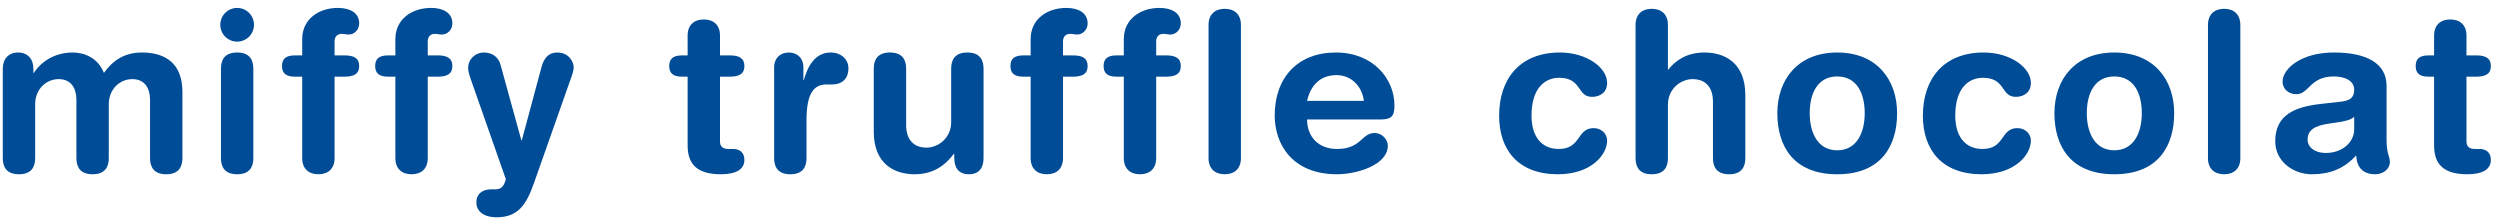
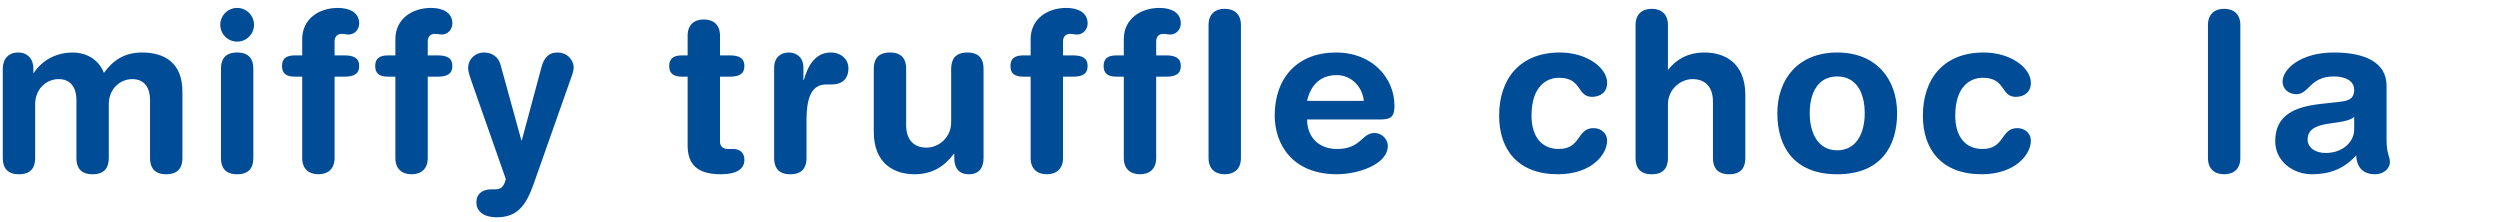
<svg xmlns="http://www.w3.org/2000/svg" width="248" height="22" viewBox="0 0 248 22" fill="none">
-   <path d="M241.462 14.426V7.606H240.912C240.01 7.606 239.636 7.254 239.636 6.55C239.636 5.846 240.01 5.494 240.912 5.494H241.462V3.536C241.462 2.48 242.1 1.93 243.068 1.93C244.036 1.93 244.674 2.48 244.674 3.536V5.494H245.642C246.588 5.494 247.094 5.78 247.094 6.55C247.094 7.32 246.588 7.606 245.642 7.606H244.674V14.03C244.674 14.514 244.938 14.778 245.51 14.778H245.972C246.676 14.778 247.094 15.174 247.094 15.856C247.094 16.78 246.302 17.286 244.762 17.286C242.43 17.286 241.462 16.318 241.462 14.426Z" fill="#004C97" />
  <path d="M236.747 8.508V13.898C236.747 15.24 237.077 15.548 237.077 16.054C237.077 16.78 236.395 17.286 235.625 17.286C234.239 17.286 233.777 16.406 233.733 15.416C232.479 16.802 231.027 17.286 229.333 17.286C227.507 17.286 225.703 16.032 225.703 14.008C225.703 11.346 227.727 10.598 230.191 10.312L232.149 10.092C232.919 10.004 233.535 9.828 233.535 8.904C233.535 7.98 232.589 7.584 231.511 7.584C229.135 7.584 229.069 9.344 227.793 9.344C226.979 9.344 226.429 8.772 226.429 8.112C226.429 6.836 228.233 5.208 231.533 5.208C234.613 5.208 236.747 6.198 236.747 8.508ZM233.535 12.842V11.588C233.183 11.918 232.523 12.028 232.149 12.094L230.983 12.27C229.641 12.468 228.915 12.886 228.915 13.854C228.915 14.58 229.597 15.174 230.697 15.174C232.457 15.174 233.535 14.03 233.535 12.842Z" fill="#004C97" />
  <path d="M219.03 15.68V2.48C219.03 1.424 219.668 0.874 220.636 0.874C221.604 0.874 222.242 1.424 222.242 2.48V15.68C222.242 16.736 221.604 17.286 220.636 17.286C219.668 17.286 219.03 16.736 219.03 15.68Z" fill="#004C97" />
-   <path d="M207.011 11.236C207.011 13.194 207.825 14.91 209.739 14.91C211.653 14.91 212.467 13.194 212.467 11.236C212.467 9.146 211.609 7.584 209.739 7.584C207.869 7.584 207.011 9.146 207.011 11.236ZM203.799 11.236C203.799 7.848 205.867 5.208 209.739 5.208C213.611 5.208 215.679 7.848 215.679 11.236C215.679 14.448 214.117 17.286 209.739 17.286C205.361 17.286 203.799 14.448 203.799 11.236Z" fill="#004C97" />
  <path d="M190.75 11.478C190.75 7.782 192.84 5.208 196.778 5.208C199.462 5.208 201.464 6.726 201.464 8.222C201.464 9.146 200.782 9.608 199.968 9.608C198.45 9.608 199 7.716 196.69 7.716C195.436 7.716 193.962 8.574 193.962 11.478C193.962 13.48 194.908 14.778 196.668 14.778C198.912 14.778 198.428 12.71 200.122 12.71C200.936 12.71 201.464 13.304 201.464 13.942C201.464 15.35 199.88 17.286 196.58 17.286C192.62 17.286 190.75 14.844 190.75 11.478Z" fill="#004C97" />
  <path d="M179.524 11.236C179.524 13.194 180.338 14.91 182.252 14.91C184.166 14.91 184.98 13.194 184.98 11.236C184.98 9.146 184.122 7.584 182.252 7.584C180.382 7.584 179.524 9.146 179.524 11.236ZM176.312 11.236C176.312 7.848 178.38 5.208 182.252 5.208C186.124 5.208 188.192 7.848 188.192 11.236C188.192 14.448 186.63 17.286 182.252 17.286C177.874 17.286 176.312 14.448 176.312 11.236Z" fill="#004C97" />
  <path d="M162.247 15.68V2.48C162.247 1.424 162.885 0.874 163.853 0.874C164.821 0.874 165.459 1.424 165.459 2.48V6.902H165.503C166.141 6.066 167.263 5.208 169.089 5.208C171.025 5.208 173.137 6.176 173.137 9.432V15.68C173.137 16.538 172.785 17.286 171.531 17.286C170.277 17.286 169.925 16.538 169.925 15.68V10.07C169.925 8.772 169.287 7.848 167.901 7.848C166.779 7.848 165.459 8.772 165.459 10.378V15.68C165.459 16.538 165.107 17.286 163.853 17.286C162.599 17.286 162.247 16.538 162.247 15.68Z" fill="#004C97" />
  <path d="M148.714 11.478C148.714 7.782 150.804 5.208 154.742 5.208C157.426 5.208 159.428 6.726 159.428 8.222C159.428 9.146 158.746 9.608 157.932 9.608C156.414 9.608 156.964 7.716 154.654 7.716C153.4 7.716 151.926 8.574 151.926 11.478C151.926 13.48 152.872 14.778 154.632 14.778C156.876 14.778 156.392 12.71 158.086 12.71C158.9 12.71 159.428 13.304 159.428 13.942C159.428 15.35 157.844 17.286 154.544 17.286C150.584 17.286 148.714 14.844 148.714 11.478Z" fill="#004C97" />
  <path d="M136.923 11.852H129.663C129.663 13.546 130.763 14.778 132.633 14.778C135.053 14.778 135.053 13.194 136.351 13.194C137.121 13.194 137.671 13.854 137.671 14.448C137.671 16.384 134.569 17.286 132.633 17.286C128.145 17.286 126.451 14.25 126.451 11.456C126.451 7.716 128.717 5.208 132.523 5.208C136.219 5.208 138.331 7.826 138.331 10.466C138.331 11.566 138.001 11.852 136.923 11.852ZM129.663 10.004H135.295C135.119 8.53 134.019 7.452 132.589 7.452C130.983 7.452 130.015 8.442 129.663 10.004Z" fill="#004C97" />
  <path d="M119.888 15.68V2.48C119.888 1.424 120.526 0.874 121.494 0.874C122.462 0.874 123.1 1.424 123.1 2.48V15.68C123.1 16.736 122.462 17.286 121.494 17.286C120.526 17.286 119.888 16.736 119.888 15.68Z" fill="#004C97" />
  <path d="M111.481 15.68V7.606H110.755C109.853 7.606 109.479 7.254 109.479 6.55C109.479 5.846 109.853 5.494 110.755 5.494H111.481V3.888C111.481 1.864 113.153 0.786 115.023 0.786C116.189 0.786 117.135 1.248 117.135 2.326C117.135 2.92 116.673 3.426 116.101 3.426C115.859 3.426 115.639 3.36 115.397 3.36C114.935 3.36 114.693 3.668 114.693 4.108V5.494H115.683C116.629 5.494 117.135 5.78 117.135 6.55C117.135 7.32 116.629 7.606 115.683 7.606H114.693V15.68C114.693 16.736 114.055 17.286 113.087 17.286C112.119 17.286 111.481 16.736 111.481 15.68Z" fill="#004C97" />
  <path d="M102.239 15.68V7.606H101.513C100.611 7.606 100.237 7.254 100.237 6.55C100.237 5.846 100.611 5.494 101.513 5.494H102.239V3.888C102.239 1.864 103.911 0.786 105.781 0.786C106.947 0.786 107.893 1.248 107.893 2.326C107.893 2.92 107.431 3.426 106.859 3.426C106.617 3.426 106.397 3.36 106.155 3.36C105.693 3.36 105.451 3.668 105.451 4.108V5.494H106.441C107.387 5.494 107.893 5.78 107.893 6.55C107.893 7.32 107.387 7.606 106.441 7.606H105.451V15.68C105.451 16.736 104.813 17.286 103.845 17.286C102.877 17.286 102.239 16.736 102.239 15.68Z" fill="#004C97" />
  <path d="M97.568 6.814V15.68C97.568 16.648 97.128 17.286 96.116 17.286C95.104 17.286 94.664 16.648 94.664 15.68V15.262H94.62C93.718 16.45 92.552 17.286 90.726 17.286C88.79 17.286 86.678 16.318 86.678 13.062V6.814C86.678 5.956 87.03 5.208 88.284 5.208C89.538 5.208 89.89 5.956 89.89 6.814V12.424C89.89 13.722 90.528 14.646 91.914 14.646C93.036 14.646 94.356 13.722 94.356 12.116V6.814C94.356 5.956 94.708 5.208 95.962 5.208C97.216 5.208 97.568 5.956 97.568 6.814Z" fill="#004C97" />
  <path d="M76.794 15.68V6.704C76.794 5.736 77.432 5.208 78.246 5.208C79.06 5.208 79.698 5.736 79.698 6.704V7.936H79.742C80.116 6.594 80.842 5.208 82.404 5.208C83.416 5.208 84.164 5.868 84.164 6.77C84.164 7.958 83.372 8.376 82.58 8.376H82.008C80.71 8.376 80.006 9.278 80.006 11.94V15.68C80.006 16.538 79.654 17.286 78.4 17.286C77.146 17.286 76.794 16.538 76.794 15.68Z" fill="#004C97" />
  <path d="M68.212 14.426V7.606H67.662C66.76 7.606 66.386 7.254 66.386 6.55C66.386 5.846 66.76 5.494 67.662 5.494H68.212V3.536C68.212 2.48 68.85 1.93 69.818 1.93C70.786 1.93 71.424 2.48 71.424 3.536V5.494H72.392C73.338 5.494 73.844 5.78 73.844 6.55C73.844 7.32 73.338 7.606 72.392 7.606H71.424V14.03C71.424 14.514 71.688 14.778 72.26 14.778H72.722C73.426 14.778 73.844 15.174 73.844 15.856C73.844 16.78 73.052 17.286 71.512 17.286C69.18 17.286 68.212 16.318 68.212 14.426Z" fill="#004C97" />
  <path d="M49.651 6.418L51.719 13.92H51.764L53.721 6.638C53.941 5.824 54.382 5.208 55.261 5.208C56.538 5.208 56.911 6.264 56.911 6.66C56.911 6.924 56.824 7.254 56.669 7.672L52.952 18.21C52.181 20.41 51.301 21.554 49.278 21.554C47.847 21.554 47.254 20.85 47.254 20.08C47.254 19.222 47.87 18.782 48.727 18.782H49.057C49.475 18.782 49.938 18.76 50.179 17.77L46.836 8.244C46.572 7.474 46.44 7.122 46.44 6.748C46.44 5.868 47.144 5.208 48.002 5.208C48.859 5.208 49.453 5.692 49.651 6.418Z" fill="#004C97" />
  <path d="M39.221 15.68V7.606H38.495C37.593 7.606 37.219 7.254 37.219 6.55C37.219 5.846 37.593 5.494 38.495 5.494H39.221V3.888C39.221 1.864 40.893 0.786 42.763 0.786C43.929 0.786 44.875 1.248 44.875 2.326C44.875 2.92 44.413 3.426 43.841 3.426C43.599 3.426 43.379 3.36 43.137 3.36C42.675 3.36 42.433 3.668 42.433 4.108V5.494H43.423C44.369 5.494 44.875 5.78 44.875 6.55C44.875 7.32 44.369 7.606 43.423 7.606H42.433V15.68C42.433 16.736 41.795 17.286 40.827 17.286C39.859 17.286 39.221 16.736 39.221 15.68Z" fill="#004C97" />
  <path d="M29.978 15.68V7.606H29.252C28.35 7.606 27.976 7.254 27.976 6.55C27.976 5.846 28.35 5.494 29.252 5.494H29.978V3.888C29.978 1.864 31.65 0.786 33.52 0.786C34.686 0.786 35.632 1.248 35.632 2.326C35.632 2.92 35.17 3.426 34.598 3.426C34.356 3.426 34.136 3.36 33.894 3.36C33.432 3.36 33.19 3.668 33.19 4.108V5.494H34.18C35.126 5.494 35.632 5.78 35.632 6.55C35.632 7.32 35.126 7.606 34.18 7.606H33.19V15.68C33.19 16.736 32.552 17.286 31.584 17.286C30.616 17.286 29.978 16.736 29.978 15.68Z" fill="#004C97" />
  <path d="M21.919 15.68V6.814C21.919 5.956 22.271 5.208 23.525 5.208C24.779 5.208 25.131 5.956 25.131 6.814V15.68C25.131 16.538 24.779 17.286 23.525 17.286C22.271 17.286 21.919 16.538 21.919 15.68ZM21.853 2.458C21.853 1.534 22.601 0.786 23.525 0.786C24.449 0.786 25.197 1.534 25.197 2.458C25.197 3.382 24.449 4.13 23.525 4.13C22.601 4.13 21.853 3.382 21.853 2.458Z" fill="#004C97" />
  <path d="M0.276 15.68V6.814C0.276 5.846 0.848 5.208 1.794 5.208C2.74 5.208 3.312 5.846 3.312 6.814V7.232H3.356C4.192 5.956 5.6 5.208 7.228 5.208C8.328 5.208 9.714 5.714 10.308 7.232C11.21 5.978 12.354 5.208 14.092 5.208C16.314 5.208 18.096 6.22 18.096 9.102V15.68C18.096 16.538 17.744 17.286 16.49 17.286C15.236 17.286 14.884 16.538 14.884 15.68V9.916C14.884 8.772 14.378 7.848 13.124 7.848C11.892 7.848 10.792 8.838 10.792 10.334V15.68C10.792 16.538 10.44 17.286 9.186 17.286C7.932 17.286 7.58 16.538 7.58 15.68V9.916C7.58 8.772 7.074 7.848 5.82 7.848C4.588 7.848 3.488 8.838 3.488 10.334V15.68C3.488 16.538 3.136 17.286 1.882 17.286C0.628 17.286 0.276 16.538 0.276 15.68Z" fill="#004C97" />
</svg>